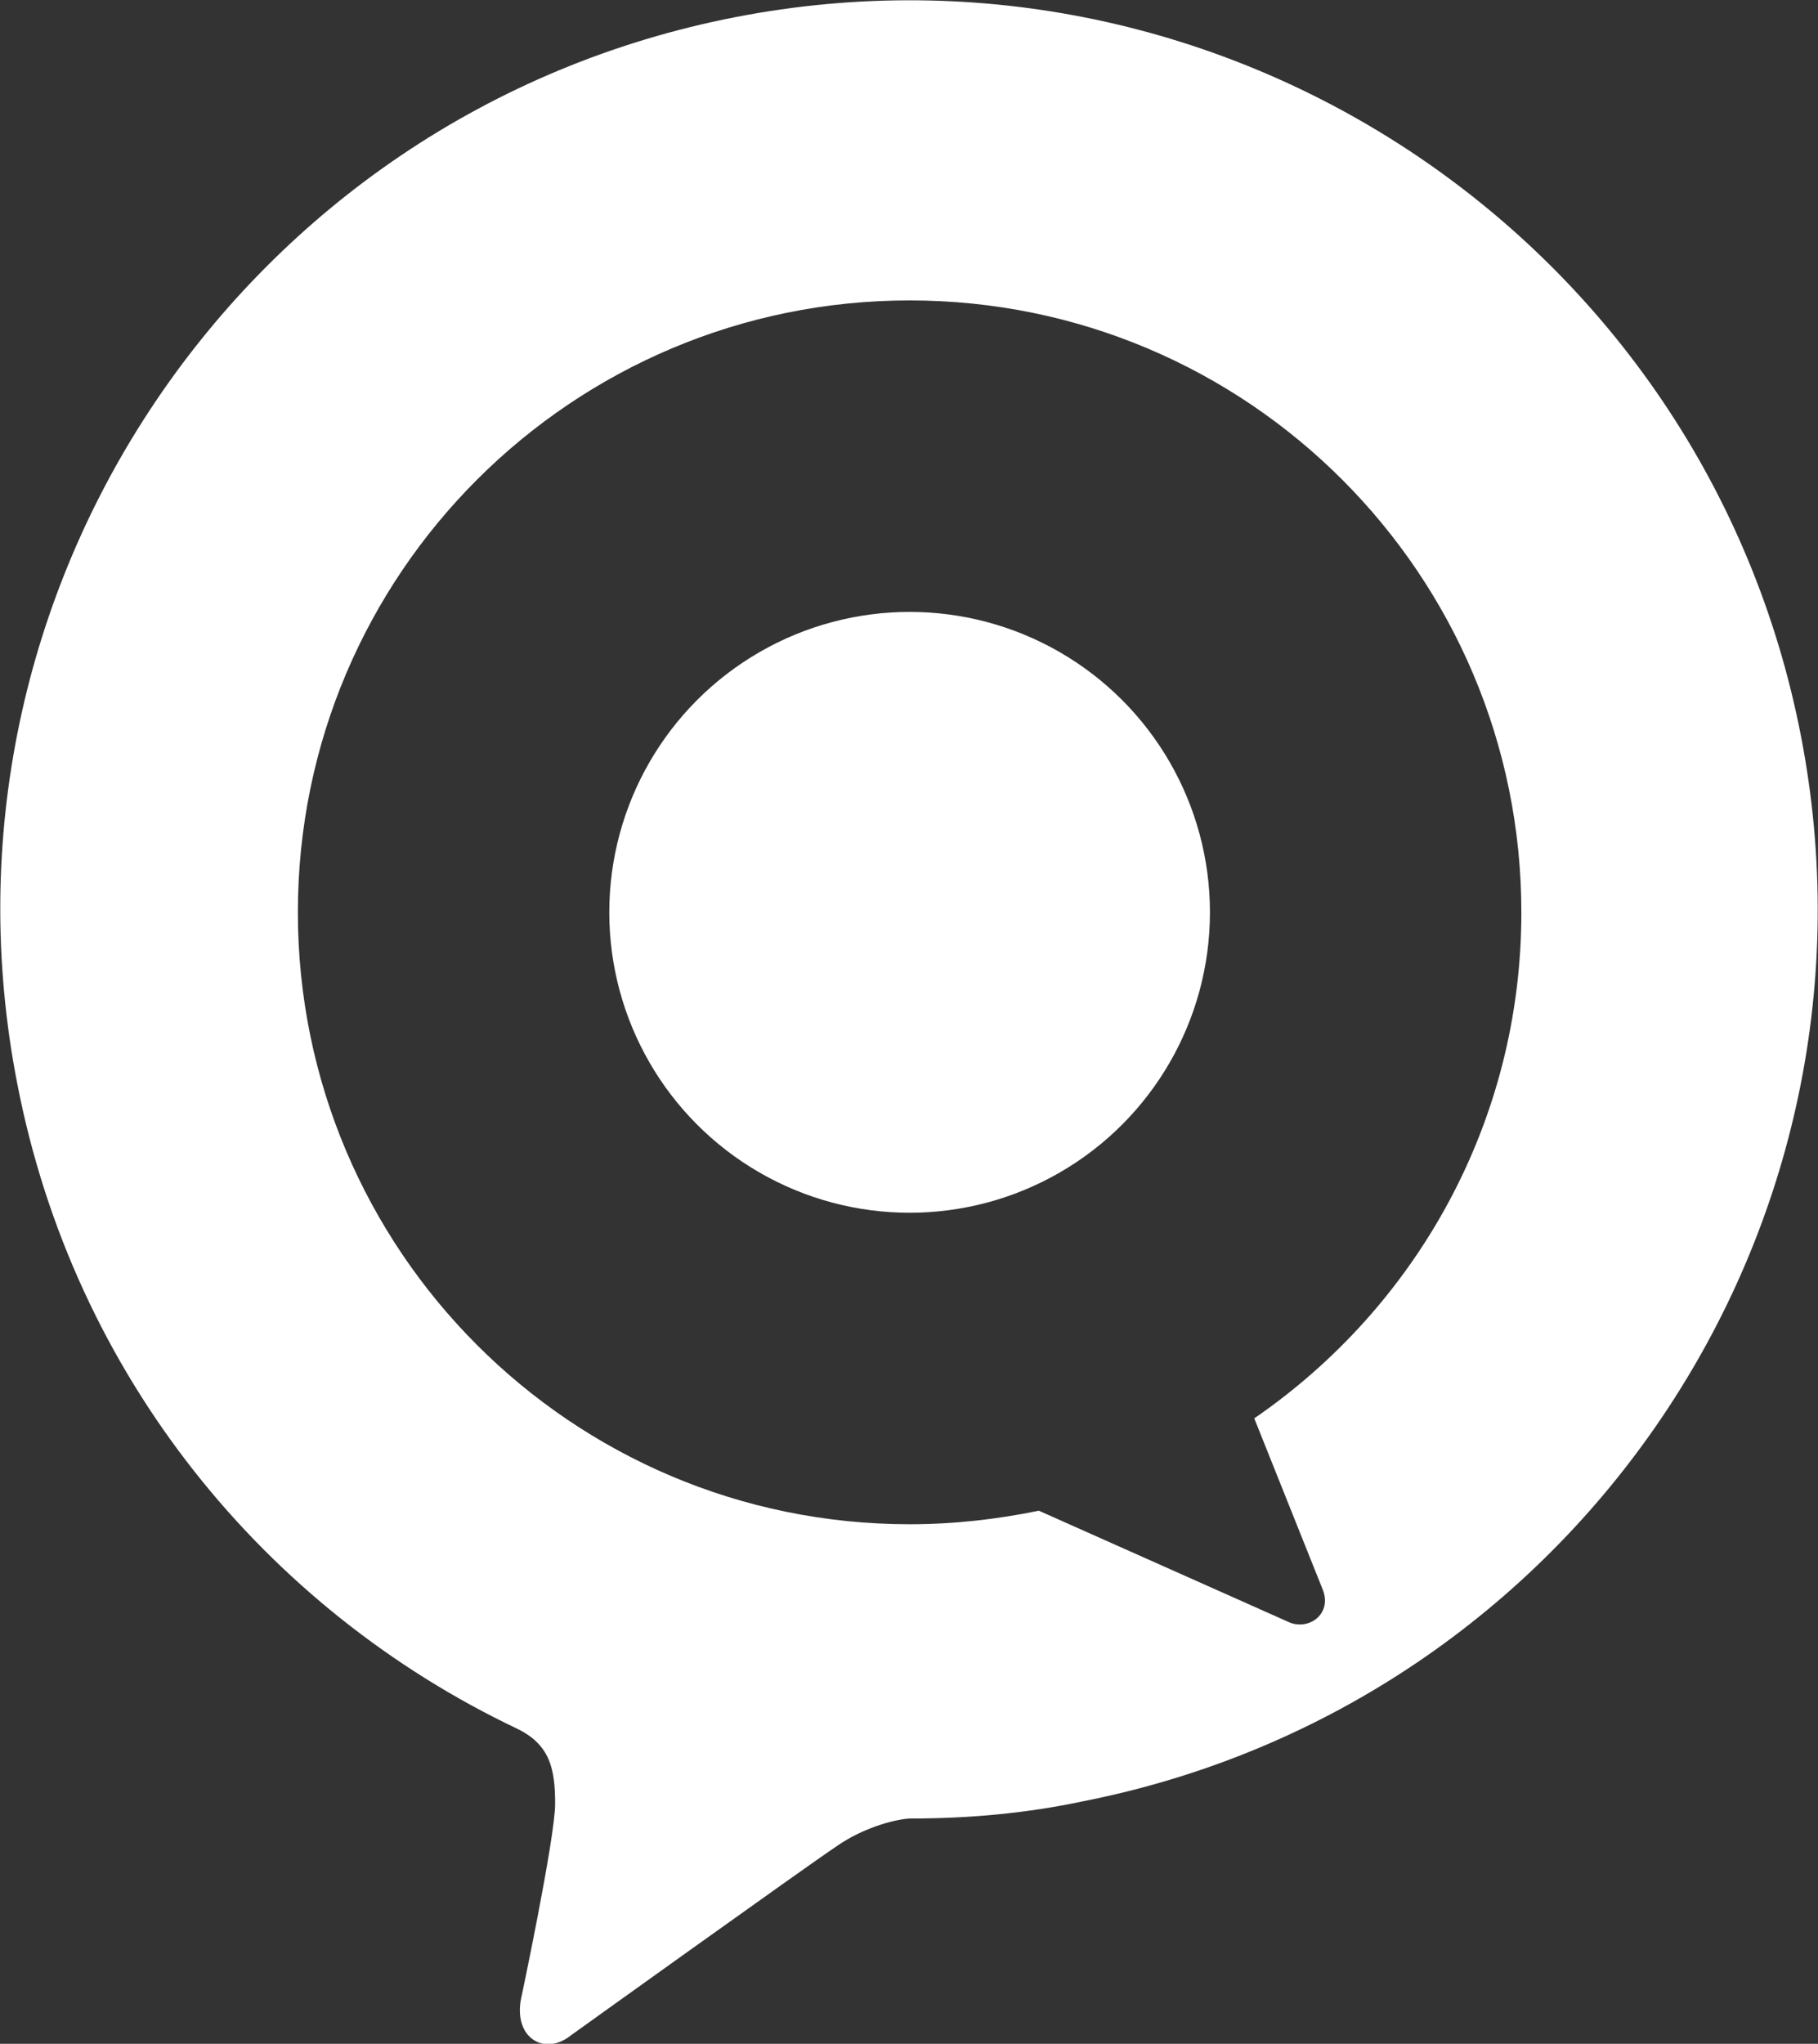
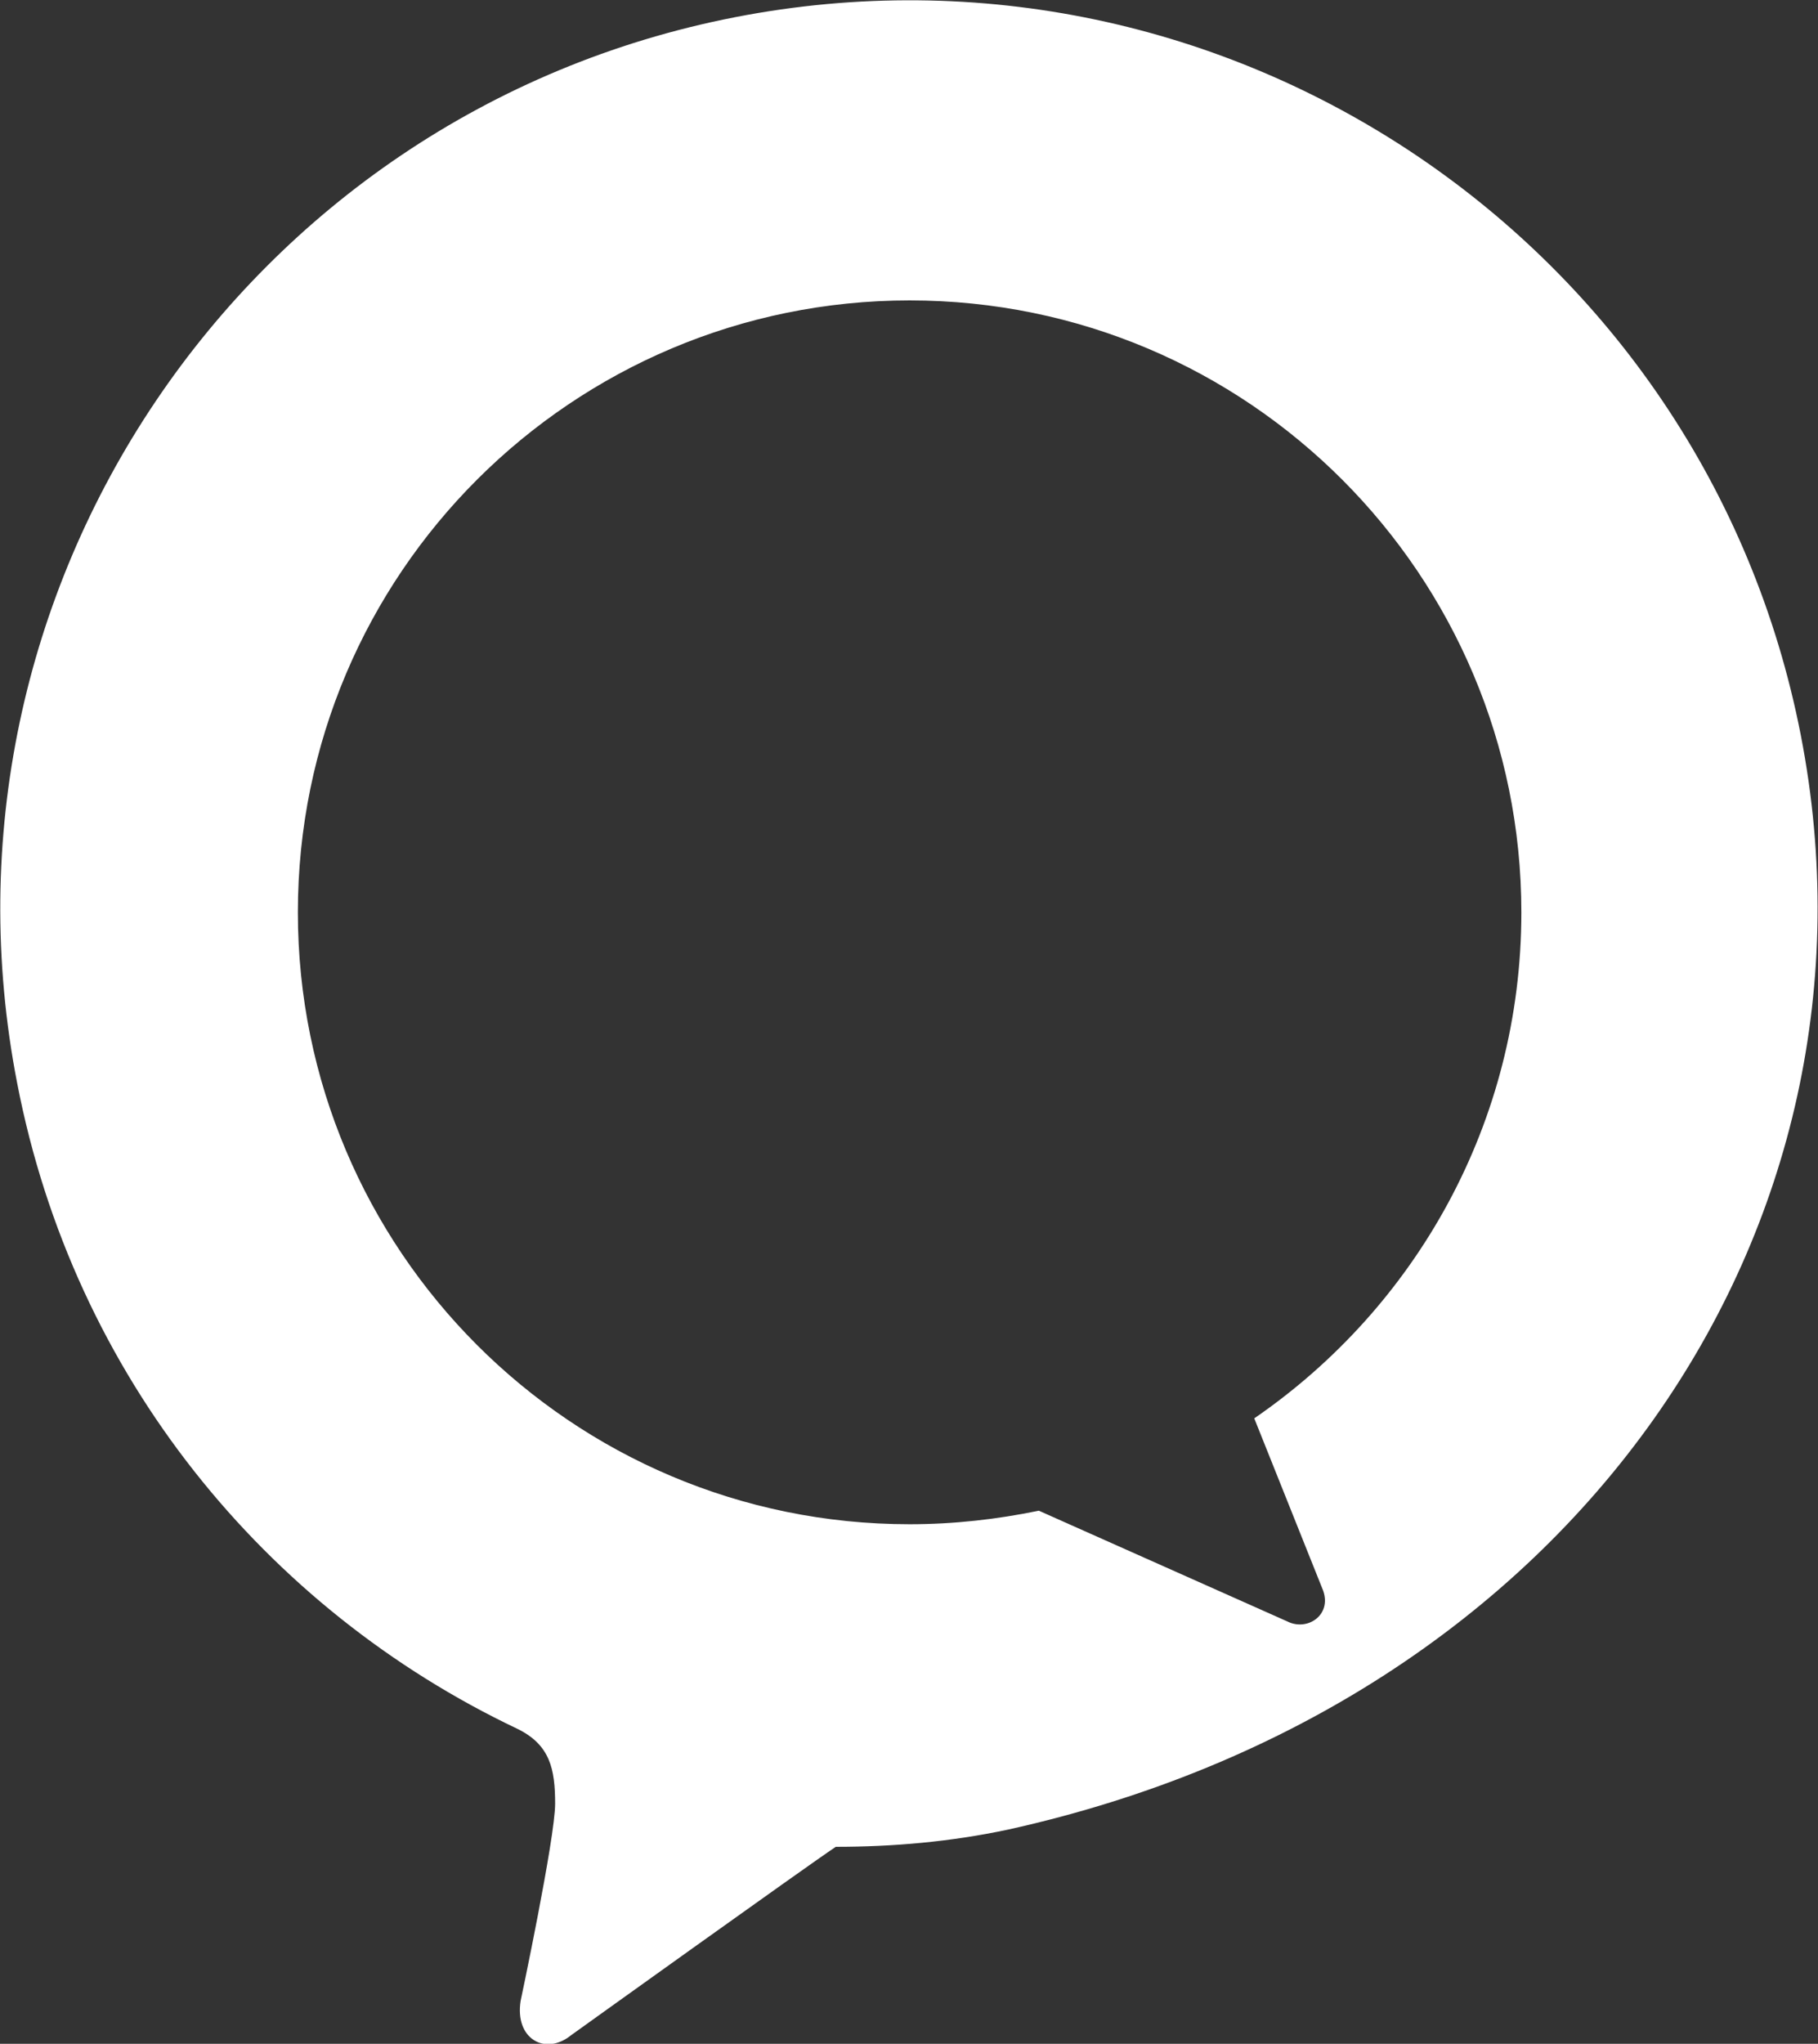
<svg xmlns="http://www.w3.org/2000/svg" version="1.1" id="Layer_1" x="0px" y="0px" viewBox="0 0 147.7 166" style="enable-background:new 0 0 147.7 166;" xml:space="preserve">
  <rect x="0" y="0" width="147.7" height="166" fill="#333333" stroke="none" />
  <style type="text/css">
	.st0{fill:#FFFFFF;}
</style>
-   <path class="st0" d="M146.3,59.7c-7.8-40-46.6-66.1-86.6-58.3C19.7,9.2-6.4,48,1.4,88C6,111.8,21.6,130.7,42,140.4  c2.7,1.3,3.1,3.3,3.1,6.1s-2.8,16-2.8,16c-0.5,3.1,2,4.5,4.1,2.8c0,0,19.1-13.7,21.5-15.3c2.4-1.7,5.2-2.3,6.1-2.3  c4.6,0,9.3-0.4,14-1.4C128,138.4,154.1,99.7,146.3,59.7z M101.9,115.2l5.6,14c0.7,2-1.3,3.3-2.9,2.5l-20.2-9  c-3.4,0.7-6.9,1.1-10.5,1.1c-27.5,0-49.7-22.3-49.7-49.7c0-27.5,22.3-49.7,49.7-49.7c27.5,0,49.7,22.3,49.7,49.7  C123.6,91.2,115,106.2,101.9,115.2z" />
-   <ellipse class="st0" cx="73.9" cy="74.1" rx="24.4" ry="24.4" />
+   <path class="st0" d="M146.3,59.7c-7.8-40-46.6-66.1-86.6-58.3C19.7,9.2-6.4,48,1.4,88C6,111.8,21.6,130.7,42,140.4  c2.7,1.3,3.1,3.3,3.1,6.1s-2.8,16-2.8,16c-0.5,3.1,2,4.5,4.1,2.8c0,0,19.1-13.7,21.5-15.3c4.6,0,9.3-0.4,14-1.4C128,138.4,154.1,99.7,146.3,59.7z M101.9,115.2l5.6,14c0.7,2-1.3,3.3-2.9,2.5l-20.2-9  c-3.4,0.7-6.9,1.1-10.5,1.1c-27.5,0-49.7-22.3-49.7-49.7c0-27.5,22.3-49.7,49.7-49.7c27.5,0,49.7,22.3,49.7,49.7  C123.6,91.2,115,106.2,101.9,115.2z" />
</svg>